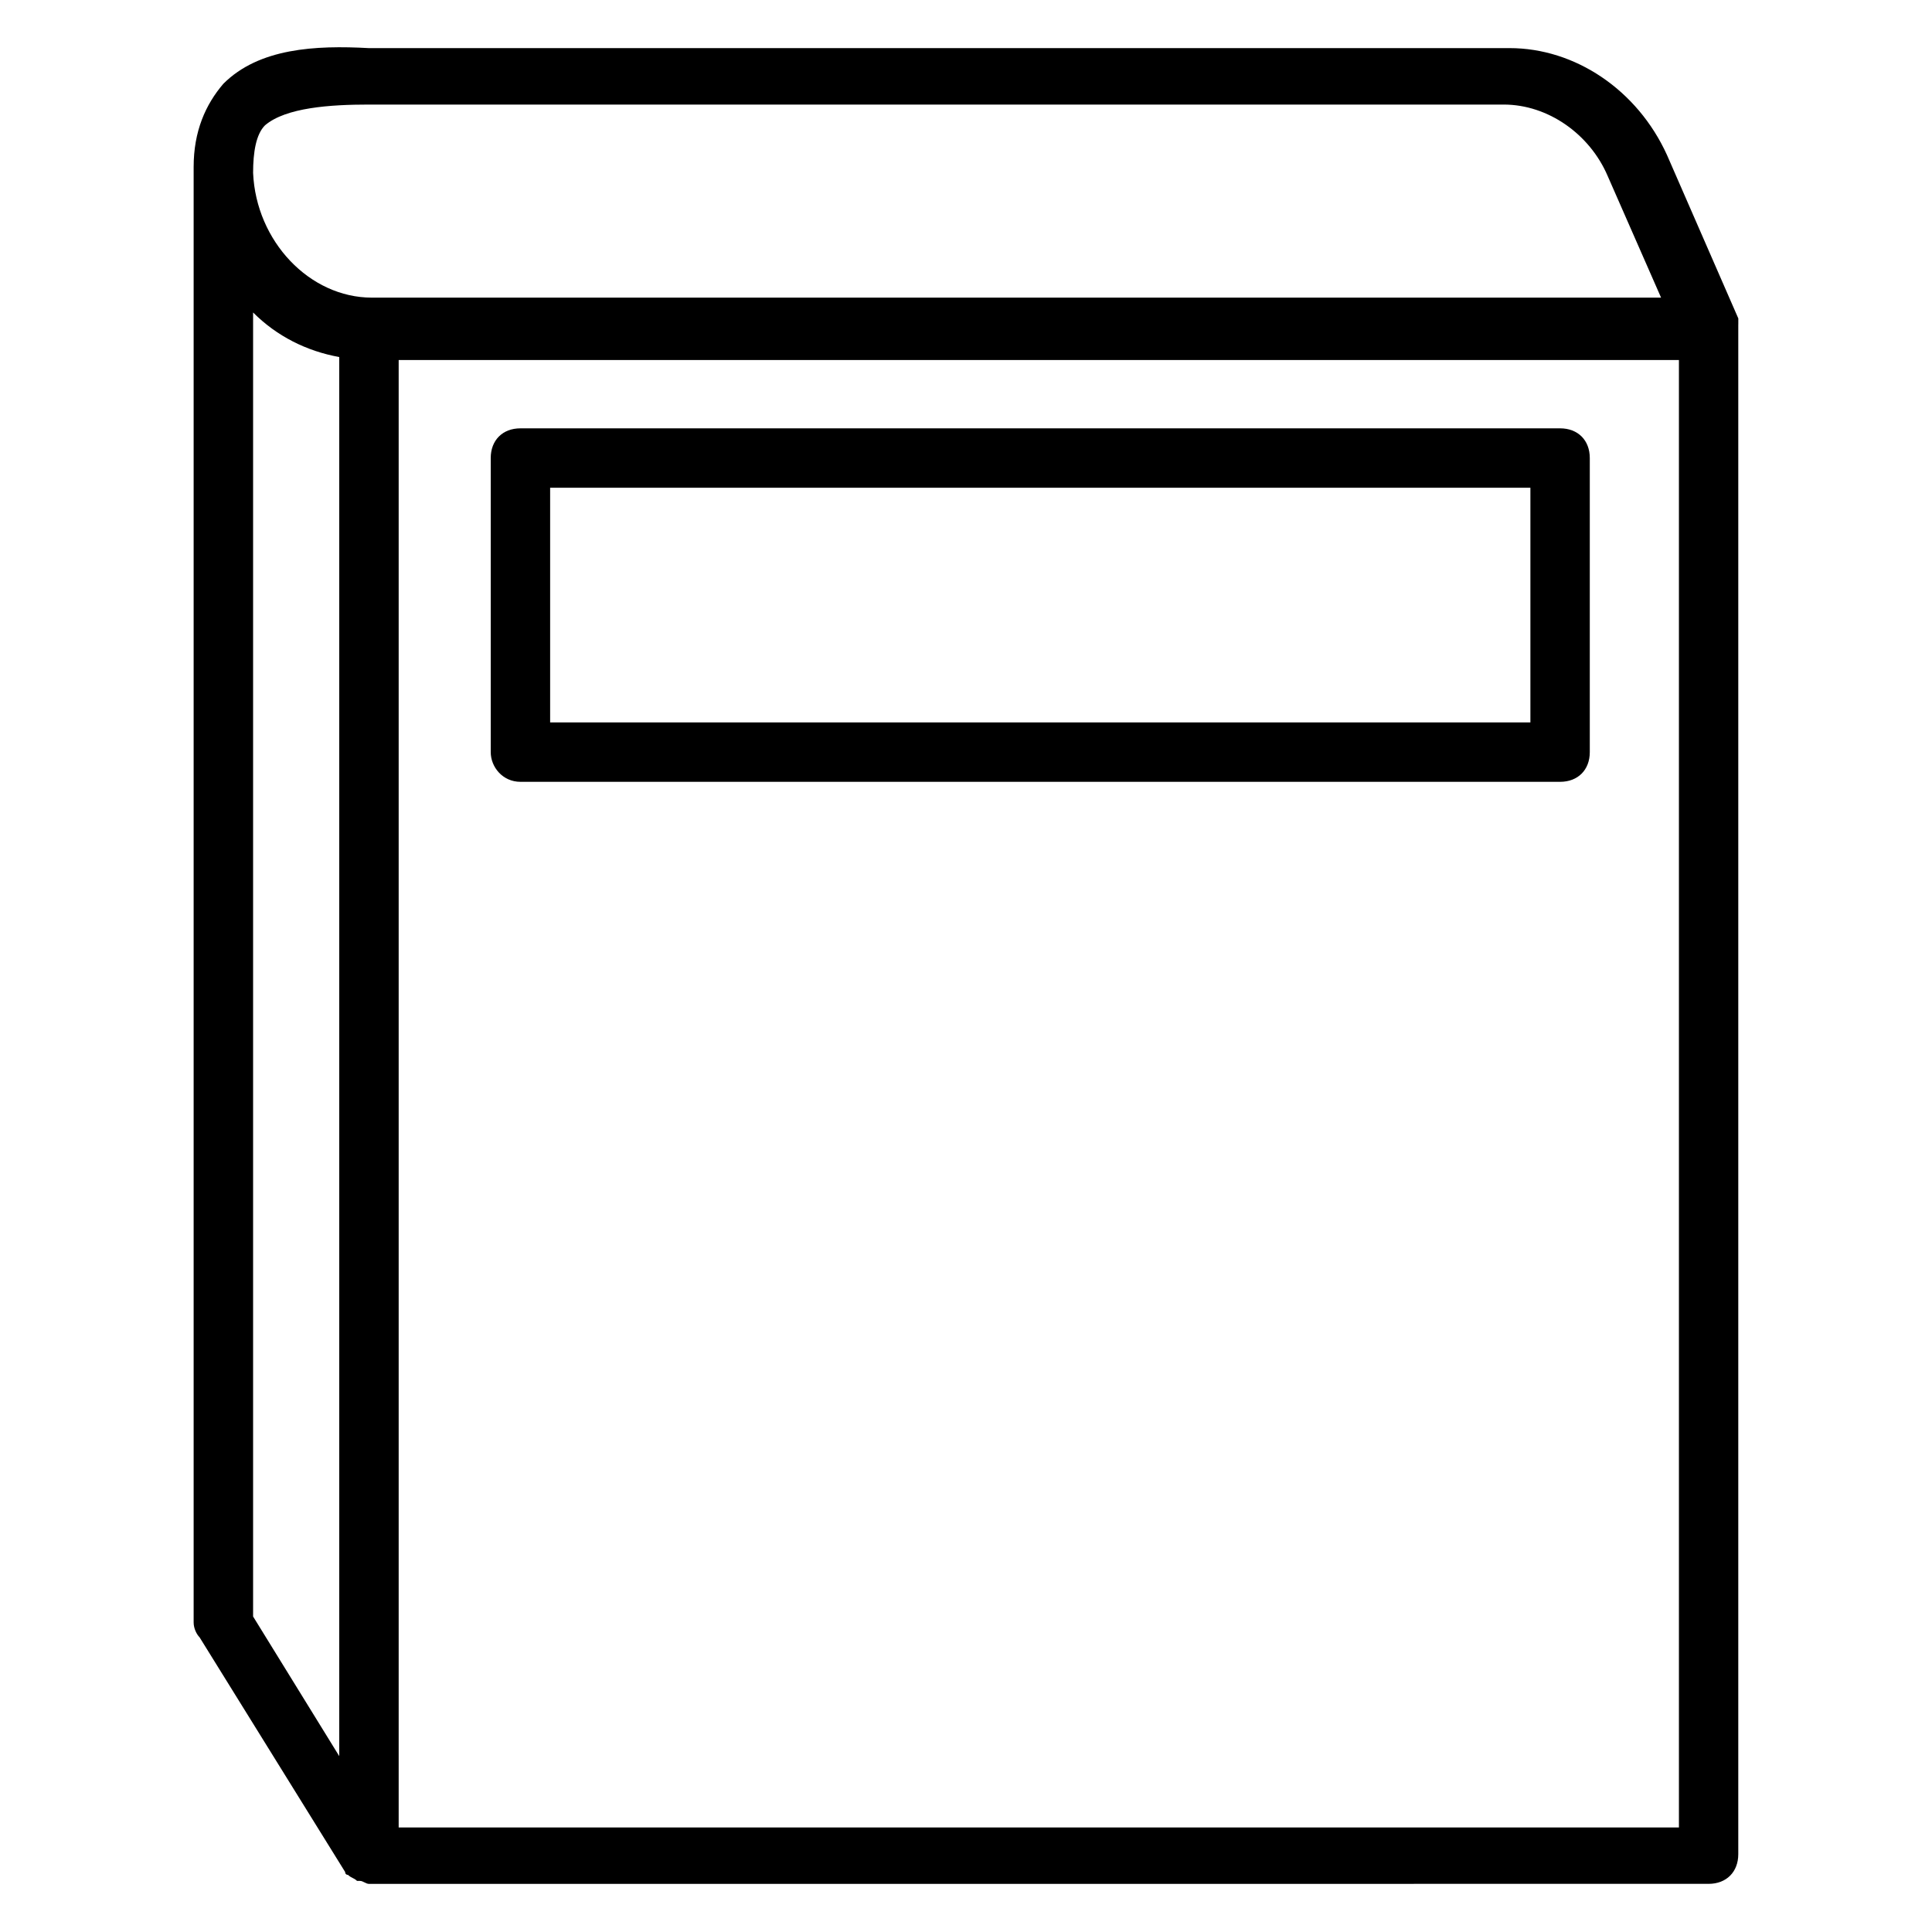
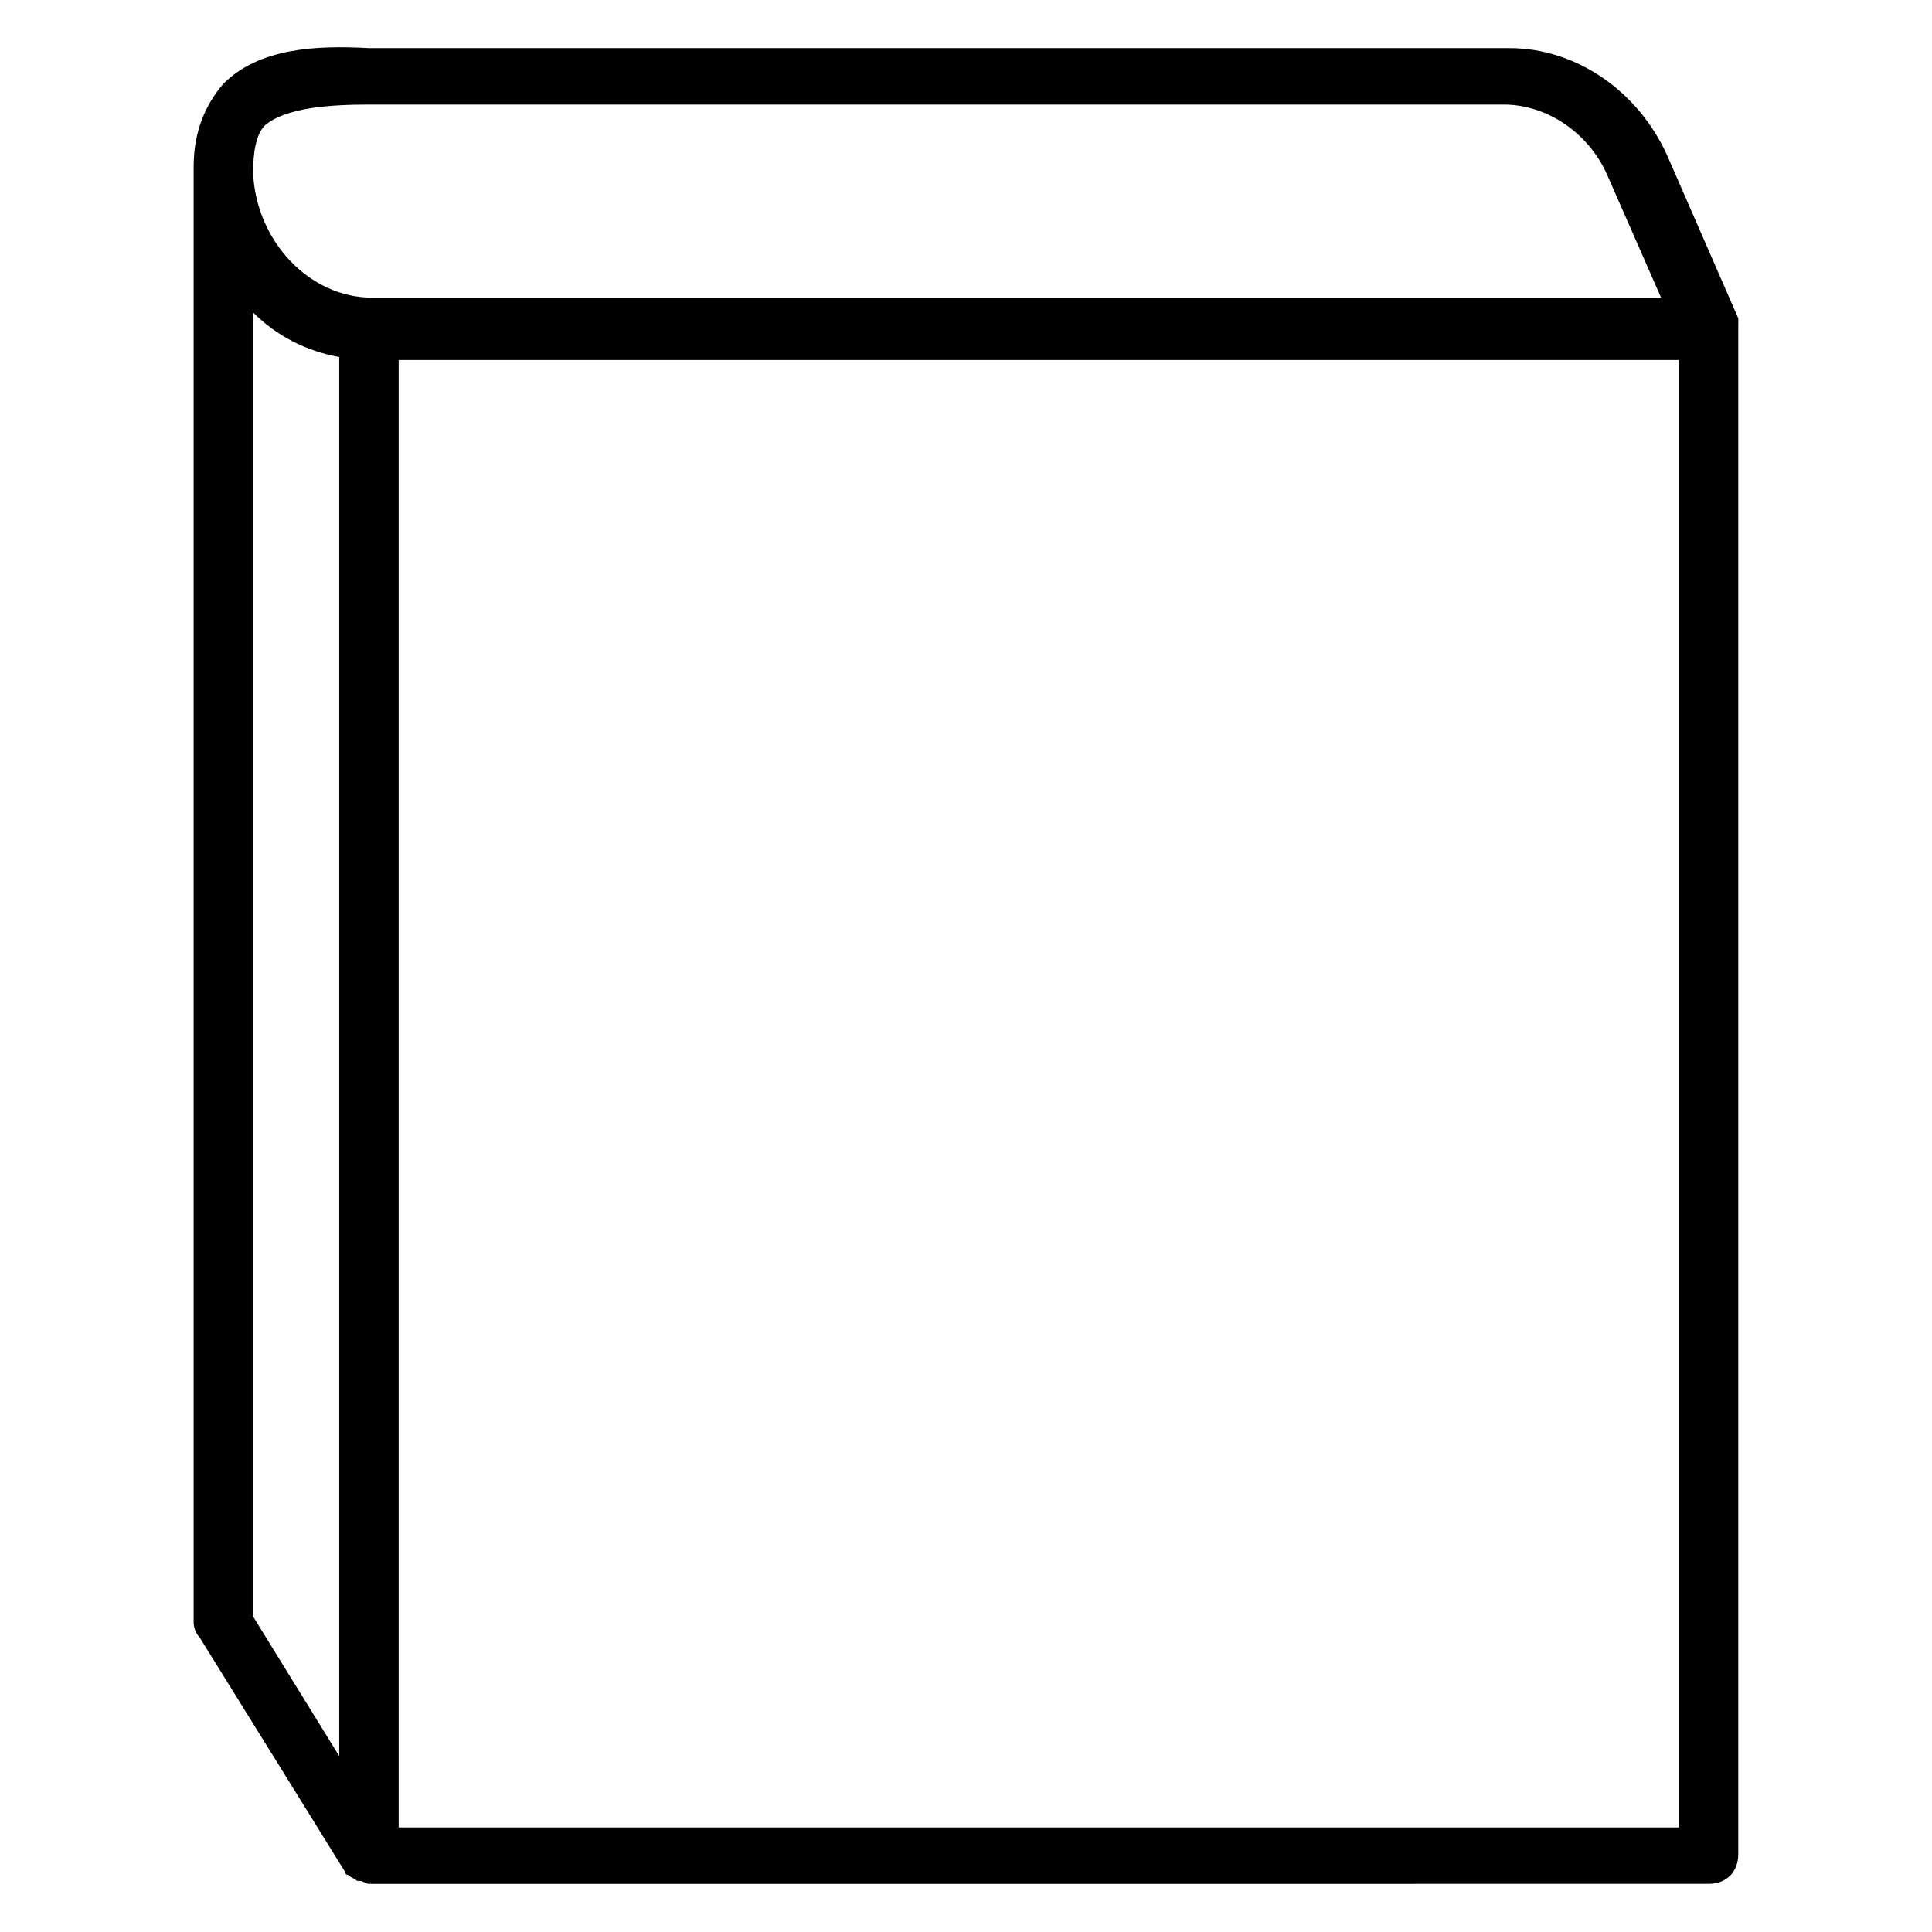
<svg xmlns="http://www.w3.org/2000/svg" fill="#000000" width="800px" height="800px" version="1.1" viewBox="144 144 512 512">
  <g>
-     <path d="m281.92 351.19h275.52c4.723 0 7.871-3.148 7.871-7.871v-77.934c0-4.723-3.148-7.871-7.871-7.871h-275.52c-4.723 0-7.871 3.148-7.871 7.871v77.934c0 3.938 3.148 7.871 7.871 7.871zm7.871-77.934h259.78v62.188l-259.78 0.004z" />
    <path d="m604.67 229.96v-1.574l-18.895-43.297c-7.871-17.32-24.402-28.34-41.723-28.34l-302.29 0.004c-14.168-0.789-29.125 0-38.57 9.445-4.723 5.512-7.875 12.594-7.875 22.043v0.789 384.94c0 1.574 0.789 3.148 1.574 3.938l38.574 62.188c0 0.789 0.789 0.789 0.789 0.789 0.789 0.789 1.574 0.789 2.363 1.574h0.789c0.789 0 1.574 0.789 2.363 0.789l355.02-0.008c4.723 0 7.871-3.148 7.871-7.871v-403.83-1.578zm-390.45-52.742c5.512-4.723 17.32-5.508 27.551-5.508h300.71c11.809 0 22.828 7.871 27.551 18.895l14.168 32.273h-341.64c-16.531 0-30.699-14.957-31.488-33.062 0-5.512 0.785-10.234 3.148-12.598zm-3.148 49.594c6.297 6.297 14.168 10.234 22.828 11.809v370.77l-22.828-37zm377.86 401.48h-339.28v-388.88h339.28z" />
  </g>
</svg>